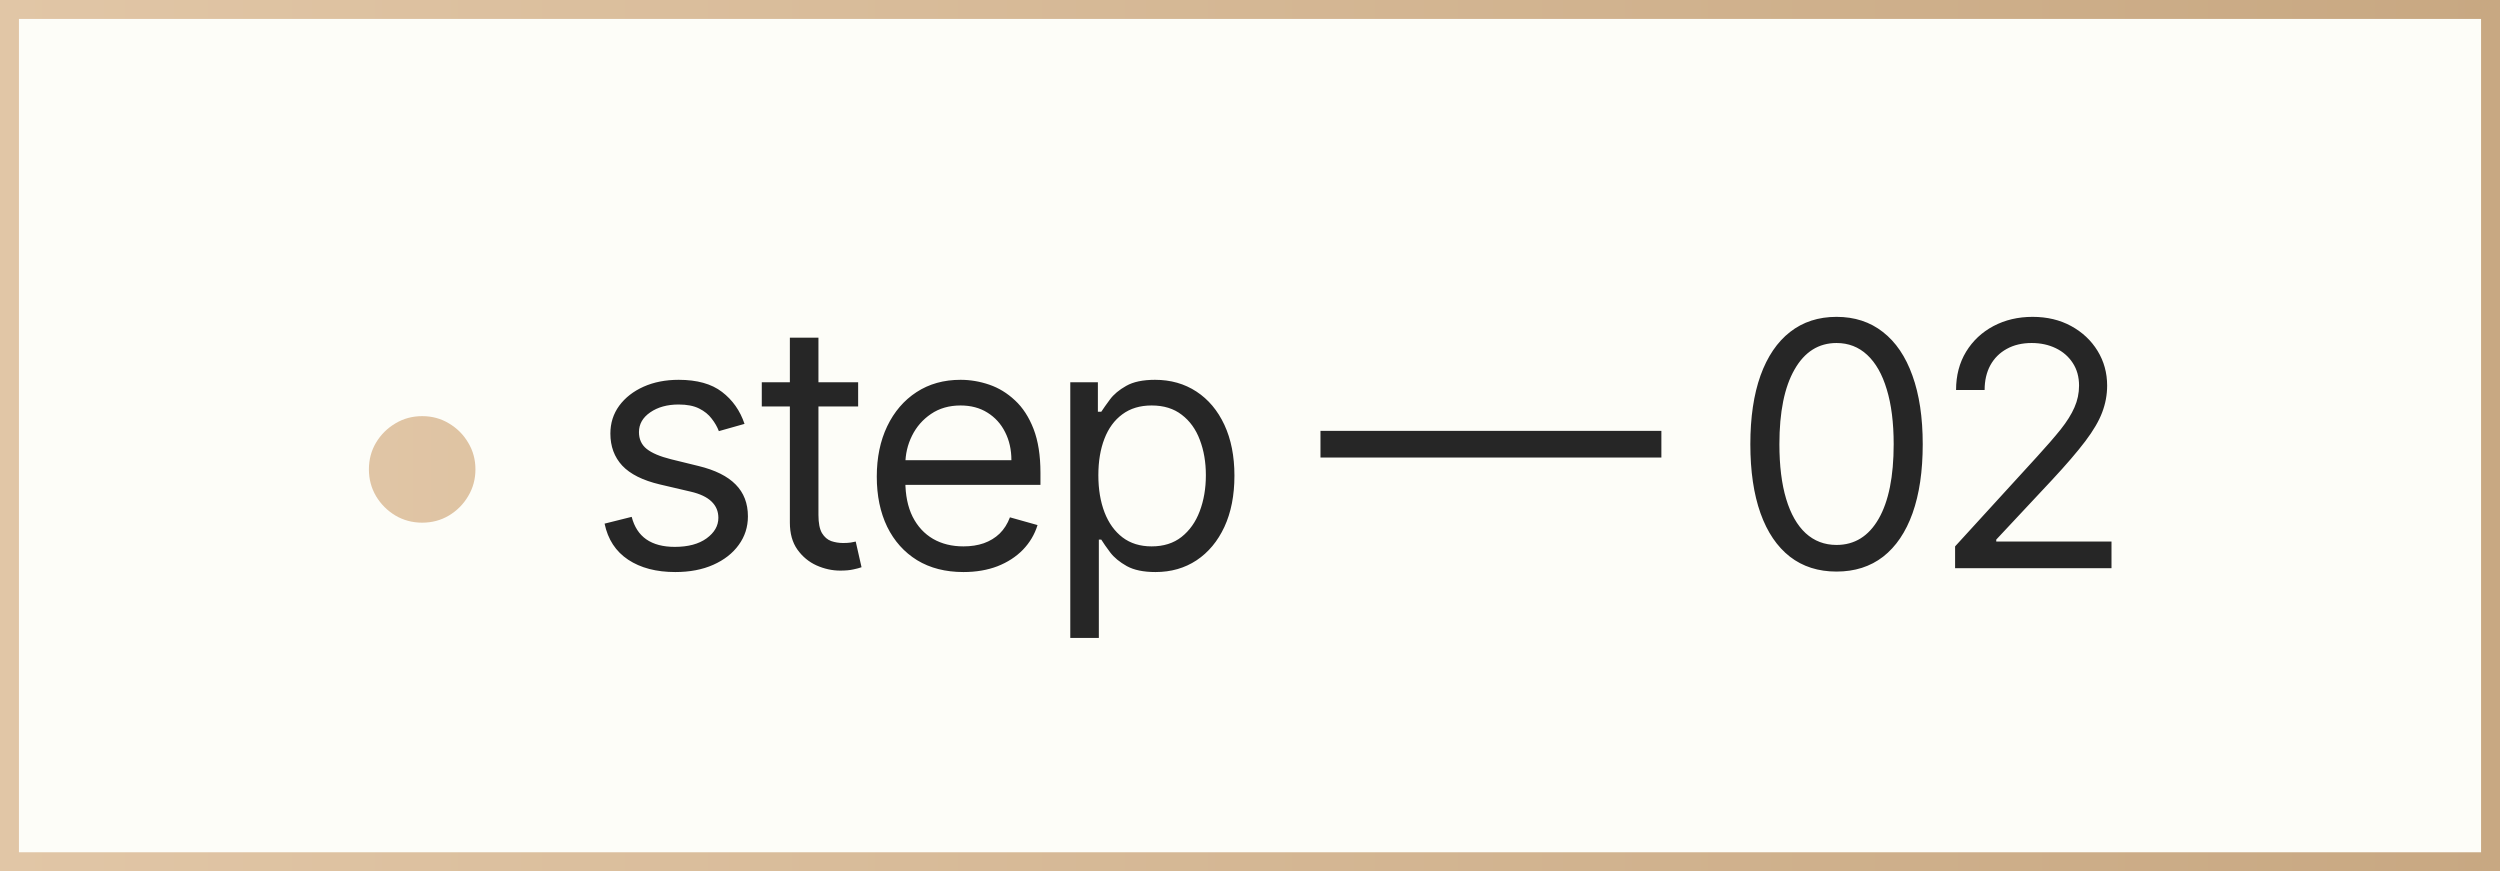
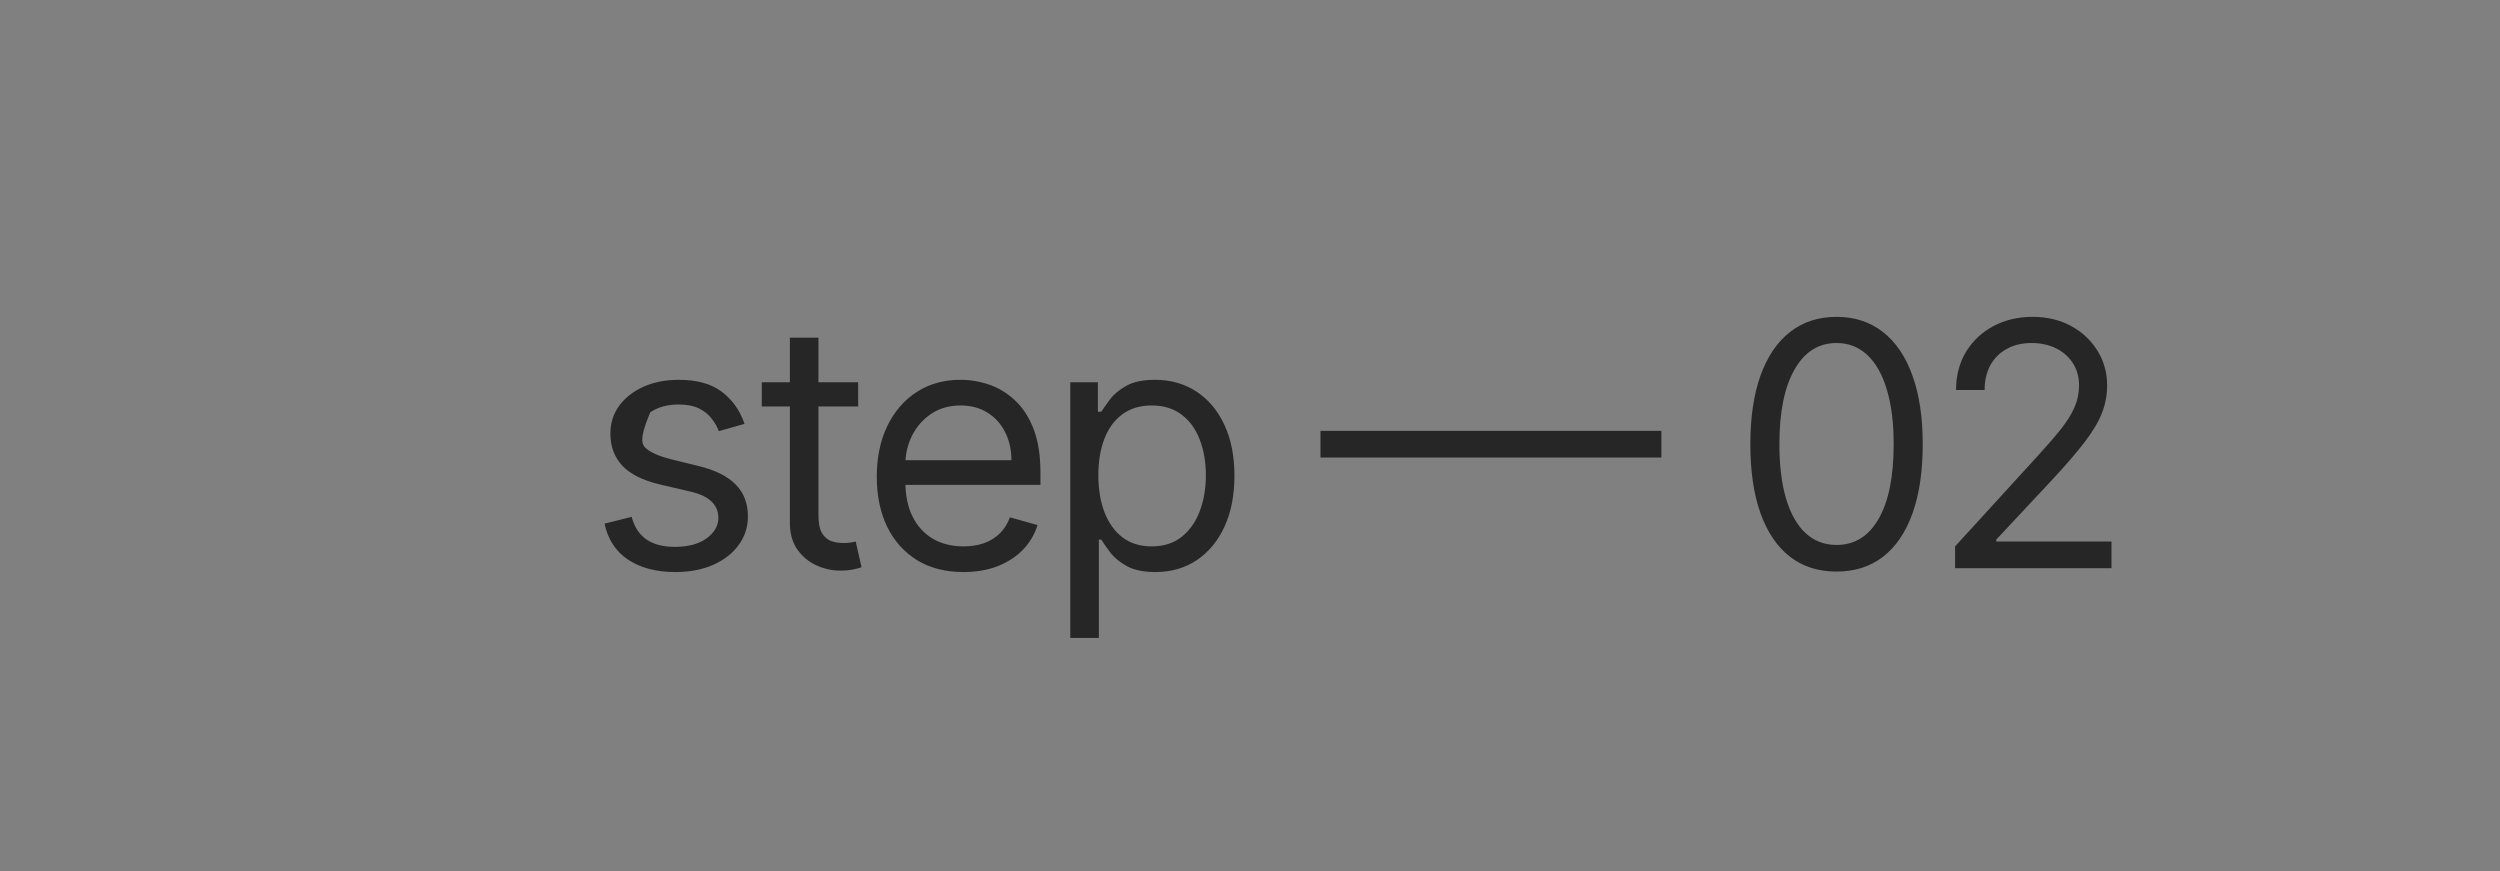
<svg xmlns="http://www.w3.org/2000/svg" width="132" height="46" viewBox="0 0 132 46" fill="none">
  <rect x="0" y="0" width="132" height="46" fill="#808080" stroke="none" />
-   <rect x="0.5" y="0.5" width="131" height="45" fill="#FDFDF8" stroke="url(#paint0_linear_82_25)" />
-   <path d="M22.29 27.597C21.775 27.597 21.304 27.471 20.878 27.22C20.452 26.964 20.111 26.623 19.855 26.197C19.604 25.771 19.478 25.3 19.478 24.784C19.478 24.264 19.604 23.793 19.855 23.371C20.111 22.945 20.452 22.607 20.878 22.355C21.304 22.099 21.775 21.972 22.29 21.972C22.81 21.972 23.281 22.099 23.703 22.355C24.129 22.607 24.468 22.945 24.719 23.371C24.975 23.793 25.103 24.264 25.103 24.784C25.103 25.3 24.975 25.771 24.719 26.197C24.468 26.623 24.129 26.964 23.703 27.22C23.281 27.471 22.81 27.597 22.29 27.597Z" fill="url(#paint1_linear_82_25)" />
-   <path d="M39.311 22.381L37.956 22.764C37.87 22.538 37.745 22.319 37.578 22.106C37.416 21.889 37.195 21.709 36.914 21.569C36.632 21.428 36.272 21.358 35.833 21.358C35.233 21.358 34.732 21.496 34.331 21.773C33.935 22.046 33.737 22.393 33.737 22.815C33.737 23.19 33.873 23.486 34.146 23.704C34.419 23.921 34.845 24.102 35.424 24.247L36.882 24.605C37.76 24.818 38.414 25.144 38.844 25.583C39.274 26.018 39.49 26.578 39.49 27.264C39.49 27.827 39.328 28.329 39.004 28.773C38.684 29.216 38.237 29.565 37.661 29.821C37.086 30.077 36.417 30.204 35.654 30.204C34.653 30.204 33.824 29.987 33.168 29.553C32.512 29.118 32.096 28.483 31.922 27.648L33.353 27.29C33.49 27.818 33.747 28.215 34.127 28.479C34.51 28.743 35.011 28.875 35.629 28.875C36.332 28.875 36.89 28.726 37.304 28.428C37.721 28.125 37.93 27.763 37.93 27.341C37.93 27 37.811 26.715 37.572 26.484C37.333 26.25 36.967 26.075 36.473 25.96L34.836 25.577C33.937 25.364 33.277 25.033 32.855 24.586C32.437 24.134 32.228 23.57 32.228 22.892C32.228 22.338 32.384 21.848 32.695 21.422C33.01 20.996 33.438 20.661 33.98 20.418C34.525 20.175 35.143 20.054 35.833 20.054C36.805 20.054 37.568 20.267 38.122 20.693C38.68 21.119 39.076 21.682 39.311 22.381ZM45.31 20.182V21.46H40.222V20.182H45.31ZM41.705 17.829H43.214V27.188C43.214 27.614 43.276 27.933 43.399 28.146C43.527 28.355 43.689 28.496 43.885 28.568C44.085 28.636 44.296 28.671 44.518 28.671C44.684 28.671 44.82 28.662 44.927 28.645C45.033 28.624 45.118 28.607 45.182 28.594L45.489 29.949C45.387 29.987 45.244 30.026 45.061 30.064C44.878 30.107 44.645 30.128 44.364 30.128C43.938 30.128 43.52 30.036 43.111 29.853C42.707 29.67 42.37 29.391 42.102 29.016C41.837 28.641 41.705 28.168 41.705 27.597V17.829ZM50.87 30.204C49.925 30.204 49.108 29.996 48.422 29.578C47.74 29.156 47.214 28.568 46.843 27.814C46.477 27.055 46.294 26.173 46.294 25.168C46.294 24.162 46.477 23.276 46.843 22.509C47.214 21.737 47.73 21.136 48.39 20.706C49.055 20.271 49.831 20.054 50.717 20.054C51.228 20.054 51.733 20.139 52.232 20.31C52.731 20.48 53.184 20.757 53.593 21.141C54.003 21.52 54.329 22.023 54.572 22.649C54.814 23.276 54.936 24.047 54.936 24.963V25.602H47.368V24.298H53.402C53.402 23.744 53.291 23.25 53.069 22.815C52.852 22.381 52.541 22.038 52.136 21.786C51.736 21.535 51.263 21.409 50.717 21.409C50.116 21.409 49.596 21.558 49.157 21.857C48.723 22.151 48.388 22.534 48.154 23.007C47.919 23.48 47.802 23.987 47.802 24.528V25.398C47.802 26.139 47.93 26.768 48.186 27.283C48.446 27.795 48.806 28.185 49.266 28.453C49.726 28.717 50.261 28.849 50.87 28.849C51.267 28.849 51.625 28.794 51.944 28.683C52.268 28.568 52.547 28.398 52.782 28.172C53.016 27.942 53.197 27.656 53.325 27.315L54.782 27.724C54.629 28.219 54.371 28.653 54.009 29.028C53.647 29.399 53.199 29.689 52.667 29.898C52.134 30.102 51.535 30.204 50.87 30.204ZM56.511 33.682V20.182H57.968V21.741H58.147C58.258 21.571 58.411 21.354 58.607 21.09C58.807 20.821 59.093 20.582 59.464 20.374C59.839 20.16 60.346 20.054 60.985 20.054C61.812 20.054 62.54 20.261 63.171 20.674C63.802 21.087 64.294 21.673 64.648 22.432C65.001 23.19 65.178 24.085 65.178 25.116C65.178 26.156 65.001 27.058 64.648 27.82C64.294 28.579 63.804 29.167 63.178 29.584C62.551 29.998 61.829 30.204 61.011 30.204C60.38 30.204 59.875 30.1 59.496 29.891C59.116 29.678 58.825 29.438 58.62 29.169C58.415 28.896 58.258 28.671 58.147 28.491H58.019V33.682H56.511ZM57.993 25.091C57.993 25.832 58.102 26.486 58.319 27.053C58.537 27.616 58.854 28.057 59.272 28.376C59.69 28.692 60.201 28.849 60.806 28.849C61.437 28.849 61.963 28.683 62.385 28.351C62.811 28.014 63.131 27.562 63.344 26.996C63.561 26.425 63.67 25.79 63.67 25.091C63.67 24.401 63.563 23.778 63.35 23.224C63.141 22.666 62.824 22.225 62.398 21.901C61.976 21.573 61.445 21.409 60.806 21.409C60.192 21.409 59.677 21.565 59.259 21.876C58.842 22.183 58.526 22.613 58.313 23.167C58.1 23.717 57.993 24.358 57.993 25.091ZM87.721 22.751V24.158H69.721V22.751H87.721ZM96.969 30.179C96.006 30.179 95.185 29.917 94.508 29.393C93.83 28.864 93.312 28.099 92.954 27.098C92.597 26.092 92.418 24.878 92.418 23.454C92.418 22.04 92.597 20.832 92.954 19.83C93.317 18.825 93.837 18.058 94.514 17.529C95.196 16.996 96.014 16.73 96.969 16.73C97.923 16.73 98.739 16.996 99.417 17.529C100.099 18.058 100.618 18.825 100.976 19.83C101.339 20.832 101.52 22.04 101.52 23.454C101.52 24.878 101.341 26.092 100.983 27.098C100.625 28.099 100.107 28.864 99.43 29.393C98.752 29.917 97.932 30.179 96.969 30.179ZM96.969 28.773C97.923 28.773 98.665 28.312 99.193 27.392C99.722 26.472 99.986 25.159 99.986 23.454C99.986 22.321 99.864 21.356 99.621 20.559C99.383 19.762 99.037 19.155 98.586 18.737C98.138 18.32 97.599 18.111 96.969 18.111C96.023 18.111 95.283 18.577 94.751 19.511C94.218 20.44 93.952 21.754 93.952 23.454C93.952 24.588 94.071 25.551 94.309 26.344C94.548 27.136 94.891 27.739 95.339 28.153C95.79 28.566 96.334 28.773 96.969 28.773ZM103.229 30V28.849L107.55 24.119C108.057 23.565 108.474 23.084 108.803 22.675C109.131 22.261 109.374 21.874 109.531 21.511C109.693 21.145 109.774 20.761 109.774 20.361C109.774 19.901 109.663 19.502 109.442 19.166C109.224 18.829 108.926 18.569 108.547 18.386C108.168 18.202 107.742 18.111 107.269 18.111C106.766 18.111 106.327 18.215 105.952 18.424C105.581 18.629 105.293 18.916 105.089 19.287C104.889 19.658 104.788 20.092 104.788 20.591H103.28C103.28 19.824 103.457 19.151 103.81 18.571C104.164 17.991 104.646 17.54 105.255 17.216C105.869 16.892 106.557 16.73 107.32 16.73C108.087 16.73 108.766 16.892 109.359 17.216C109.951 17.54 110.416 17.977 110.752 18.526C111.089 19.076 111.257 19.688 111.257 20.361C111.257 20.842 111.17 21.313 110.995 21.773C110.825 22.229 110.526 22.739 110.1 23.301C109.678 23.859 109.092 24.541 108.342 25.347L105.402 28.491V28.594H111.487V30H103.229Z" fill="#262626" />
+   <path d="M39.311 22.381L37.956 22.764C37.87 22.538 37.745 22.319 37.578 22.106C37.416 21.889 37.195 21.709 36.914 21.569C36.632 21.428 36.272 21.358 35.833 21.358C35.233 21.358 34.732 21.496 34.331 21.773C33.737 23.19 33.873 23.486 34.146 23.704C34.419 23.921 34.845 24.102 35.424 24.247L36.882 24.605C37.76 24.818 38.414 25.144 38.844 25.583C39.274 26.018 39.49 26.578 39.49 27.264C39.49 27.827 39.328 28.329 39.004 28.773C38.684 29.216 38.237 29.565 37.661 29.821C37.086 30.077 36.417 30.204 35.654 30.204C34.653 30.204 33.824 29.987 33.168 29.553C32.512 29.118 32.096 28.483 31.922 27.648L33.353 27.29C33.49 27.818 33.747 28.215 34.127 28.479C34.51 28.743 35.011 28.875 35.629 28.875C36.332 28.875 36.89 28.726 37.304 28.428C37.721 28.125 37.93 27.763 37.93 27.341C37.93 27 37.811 26.715 37.572 26.484C37.333 26.25 36.967 26.075 36.473 25.96L34.836 25.577C33.937 25.364 33.277 25.033 32.855 24.586C32.437 24.134 32.228 23.57 32.228 22.892C32.228 22.338 32.384 21.848 32.695 21.422C33.01 20.996 33.438 20.661 33.98 20.418C34.525 20.175 35.143 20.054 35.833 20.054C36.805 20.054 37.568 20.267 38.122 20.693C38.68 21.119 39.076 21.682 39.311 22.381ZM45.31 20.182V21.46H40.222V20.182H45.31ZM41.705 17.829H43.214V27.188C43.214 27.614 43.276 27.933 43.399 28.146C43.527 28.355 43.689 28.496 43.885 28.568C44.085 28.636 44.296 28.671 44.518 28.671C44.684 28.671 44.82 28.662 44.927 28.645C45.033 28.624 45.118 28.607 45.182 28.594L45.489 29.949C45.387 29.987 45.244 30.026 45.061 30.064C44.878 30.107 44.645 30.128 44.364 30.128C43.938 30.128 43.52 30.036 43.111 29.853C42.707 29.67 42.37 29.391 42.102 29.016C41.837 28.641 41.705 28.168 41.705 27.597V17.829ZM50.87 30.204C49.925 30.204 49.108 29.996 48.422 29.578C47.74 29.156 47.214 28.568 46.843 27.814C46.477 27.055 46.294 26.173 46.294 25.168C46.294 24.162 46.477 23.276 46.843 22.509C47.214 21.737 47.73 21.136 48.39 20.706C49.055 20.271 49.831 20.054 50.717 20.054C51.228 20.054 51.733 20.139 52.232 20.31C52.731 20.48 53.184 20.757 53.593 21.141C54.003 21.52 54.329 22.023 54.572 22.649C54.814 23.276 54.936 24.047 54.936 24.963V25.602H47.368V24.298H53.402C53.402 23.744 53.291 23.25 53.069 22.815C52.852 22.381 52.541 22.038 52.136 21.786C51.736 21.535 51.263 21.409 50.717 21.409C50.116 21.409 49.596 21.558 49.157 21.857C48.723 22.151 48.388 22.534 48.154 23.007C47.919 23.48 47.802 23.987 47.802 24.528V25.398C47.802 26.139 47.93 26.768 48.186 27.283C48.446 27.795 48.806 28.185 49.266 28.453C49.726 28.717 50.261 28.849 50.87 28.849C51.267 28.849 51.625 28.794 51.944 28.683C52.268 28.568 52.547 28.398 52.782 28.172C53.016 27.942 53.197 27.656 53.325 27.315L54.782 27.724C54.629 28.219 54.371 28.653 54.009 29.028C53.647 29.399 53.199 29.689 52.667 29.898C52.134 30.102 51.535 30.204 50.87 30.204ZM56.511 33.682V20.182H57.968V21.741H58.147C58.258 21.571 58.411 21.354 58.607 21.09C58.807 20.821 59.093 20.582 59.464 20.374C59.839 20.16 60.346 20.054 60.985 20.054C61.812 20.054 62.54 20.261 63.171 20.674C63.802 21.087 64.294 21.673 64.648 22.432C65.001 23.19 65.178 24.085 65.178 25.116C65.178 26.156 65.001 27.058 64.648 27.82C64.294 28.579 63.804 29.167 63.178 29.584C62.551 29.998 61.829 30.204 61.011 30.204C60.38 30.204 59.875 30.1 59.496 29.891C59.116 29.678 58.825 29.438 58.62 29.169C58.415 28.896 58.258 28.671 58.147 28.491H58.019V33.682H56.511ZM57.993 25.091C57.993 25.832 58.102 26.486 58.319 27.053C58.537 27.616 58.854 28.057 59.272 28.376C59.69 28.692 60.201 28.849 60.806 28.849C61.437 28.849 61.963 28.683 62.385 28.351C62.811 28.014 63.131 27.562 63.344 26.996C63.561 26.425 63.67 25.79 63.67 25.091C63.67 24.401 63.563 23.778 63.35 23.224C63.141 22.666 62.824 22.225 62.398 21.901C61.976 21.573 61.445 21.409 60.806 21.409C60.192 21.409 59.677 21.565 59.259 21.876C58.842 22.183 58.526 22.613 58.313 23.167C58.1 23.717 57.993 24.358 57.993 25.091ZM87.721 22.751V24.158H69.721V22.751H87.721ZM96.969 30.179C96.006 30.179 95.185 29.917 94.508 29.393C93.83 28.864 93.312 28.099 92.954 27.098C92.597 26.092 92.418 24.878 92.418 23.454C92.418 22.04 92.597 20.832 92.954 19.83C93.317 18.825 93.837 18.058 94.514 17.529C95.196 16.996 96.014 16.73 96.969 16.73C97.923 16.73 98.739 16.996 99.417 17.529C100.099 18.058 100.618 18.825 100.976 19.83C101.339 20.832 101.52 22.04 101.52 23.454C101.52 24.878 101.341 26.092 100.983 27.098C100.625 28.099 100.107 28.864 99.43 29.393C98.752 29.917 97.932 30.179 96.969 30.179ZM96.969 28.773C97.923 28.773 98.665 28.312 99.193 27.392C99.722 26.472 99.986 25.159 99.986 23.454C99.986 22.321 99.864 21.356 99.621 20.559C99.383 19.762 99.037 19.155 98.586 18.737C98.138 18.32 97.599 18.111 96.969 18.111C96.023 18.111 95.283 18.577 94.751 19.511C94.218 20.44 93.952 21.754 93.952 23.454C93.952 24.588 94.071 25.551 94.309 26.344C94.548 27.136 94.891 27.739 95.339 28.153C95.79 28.566 96.334 28.773 96.969 28.773ZM103.229 30V28.849L107.55 24.119C108.057 23.565 108.474 23.084 108.803 22.675C109.131 22.261 109.374 21.874 109.531 21.511C109.693 21.145 109.774 20.761 109.774 20.361C109.774 19.901 109.663 19.502 109.442 19.166C109.224 18.829 108.926 18.569 108.547 18.386C108.168 18.202 107.742 18.111 107.269 18.111C106.766 18.111 106.327 18.215 105.952 18.424C105.581 18.629 105.293 18.916 105.089 19.287C104.889 19.658 104.788 20.092 104.788 20.591H103.28C103.28 19.824 103.457 19.151 103.81 18.571C104.164 17.991 104.646 17.54 105.255 17.216C105.869 16.892 106.557 16.73 107.32 16.73C108.087 16.73 108.766 16.892 109.359 17.216C109.951 17.54 110.416 17.977 110.752 18.526C111.089 19.076 111.257 19.688 111.257 20.361C111.257 20.842 111.17 21.313 110.995 21.773C110.825 22.229 110.526 22.739 110.1 23.301C109.678 23.859 109.092 24.541 108.342 25.347L105.402 28.491V28.594H111.487V30H103.229Z" fill="#262626" />
  <defs>
    <linearGradient id="paint0_linear_82_25" x1="0" y1="23" x2="132" y2="23" gradientUnits="userSpaceOnUse">
      <stop stop-color="#E1C6A6" />
      <stop offset="1" stop-color="#C8A882" />
    </linearGradient>
    <linearGradient id="paint1_linear_82_25" x1="17" y1="23" x2="113" y2="23" gradientUnits="userSpaceOnUse">
      <stop stop-color="#E1C6A6" />
      <stop offset="1" stop-color="#C8A882" />
    </linearGradient>
  </defs>
</svg>